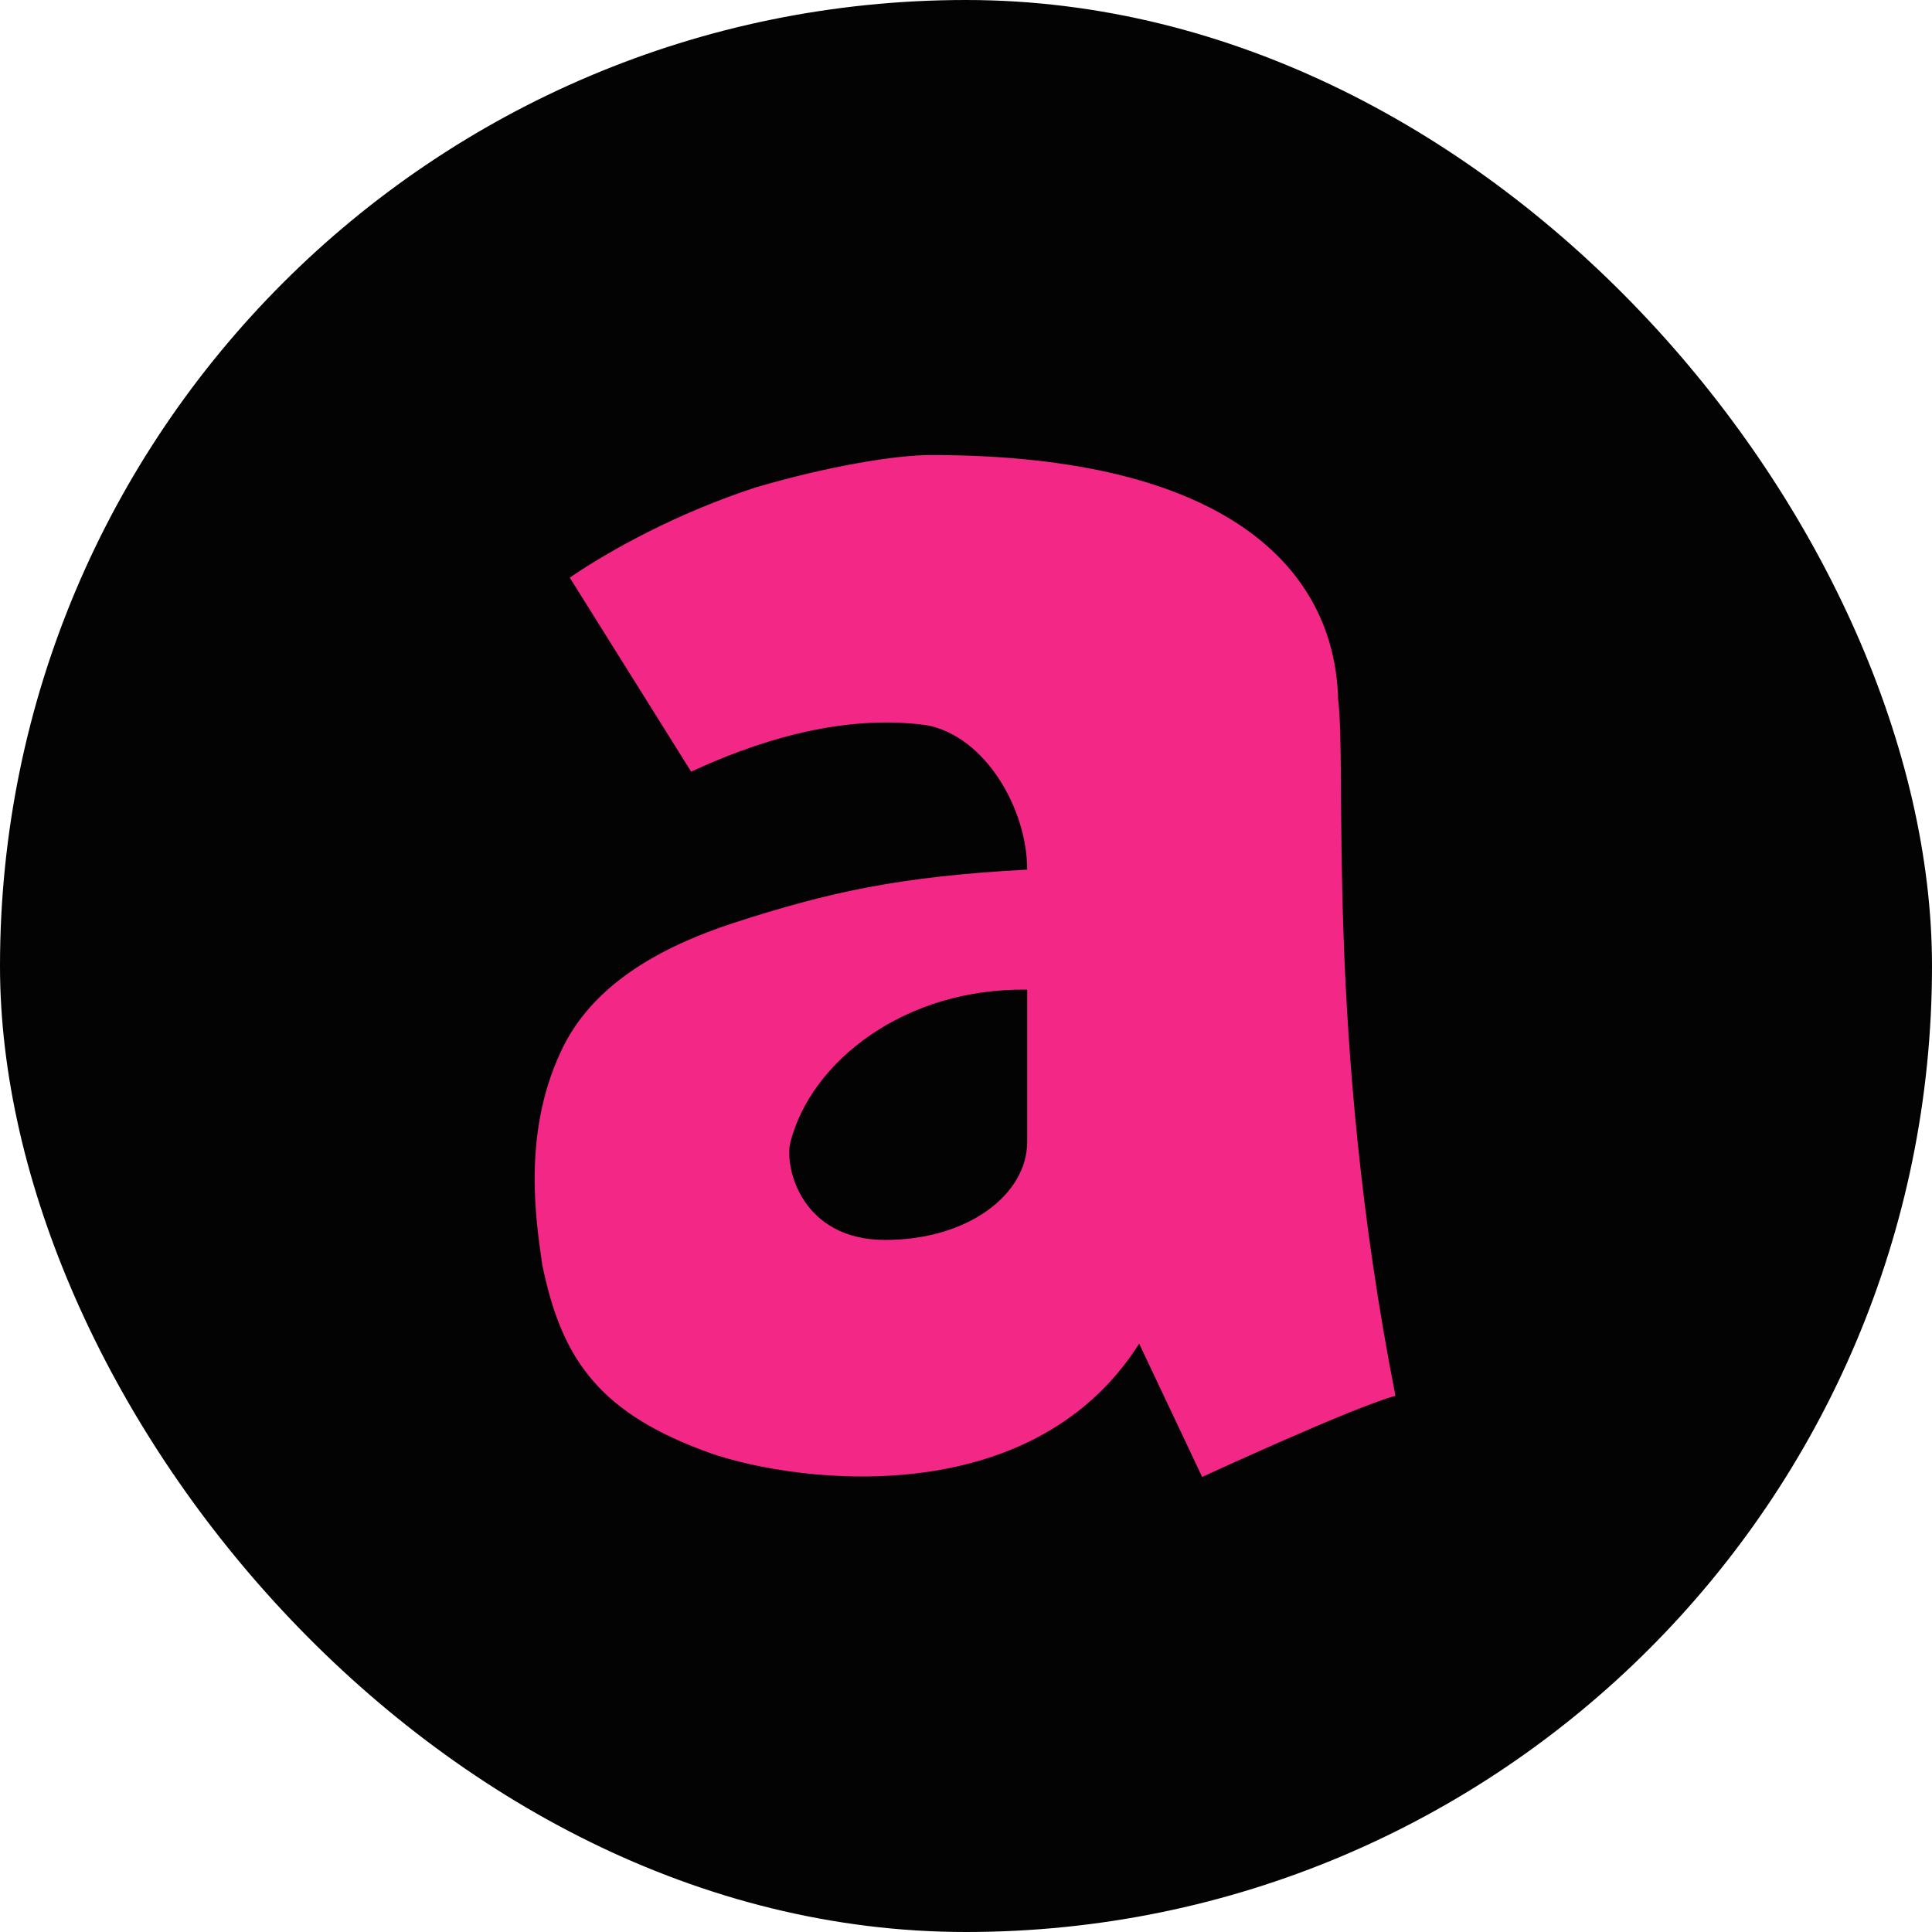
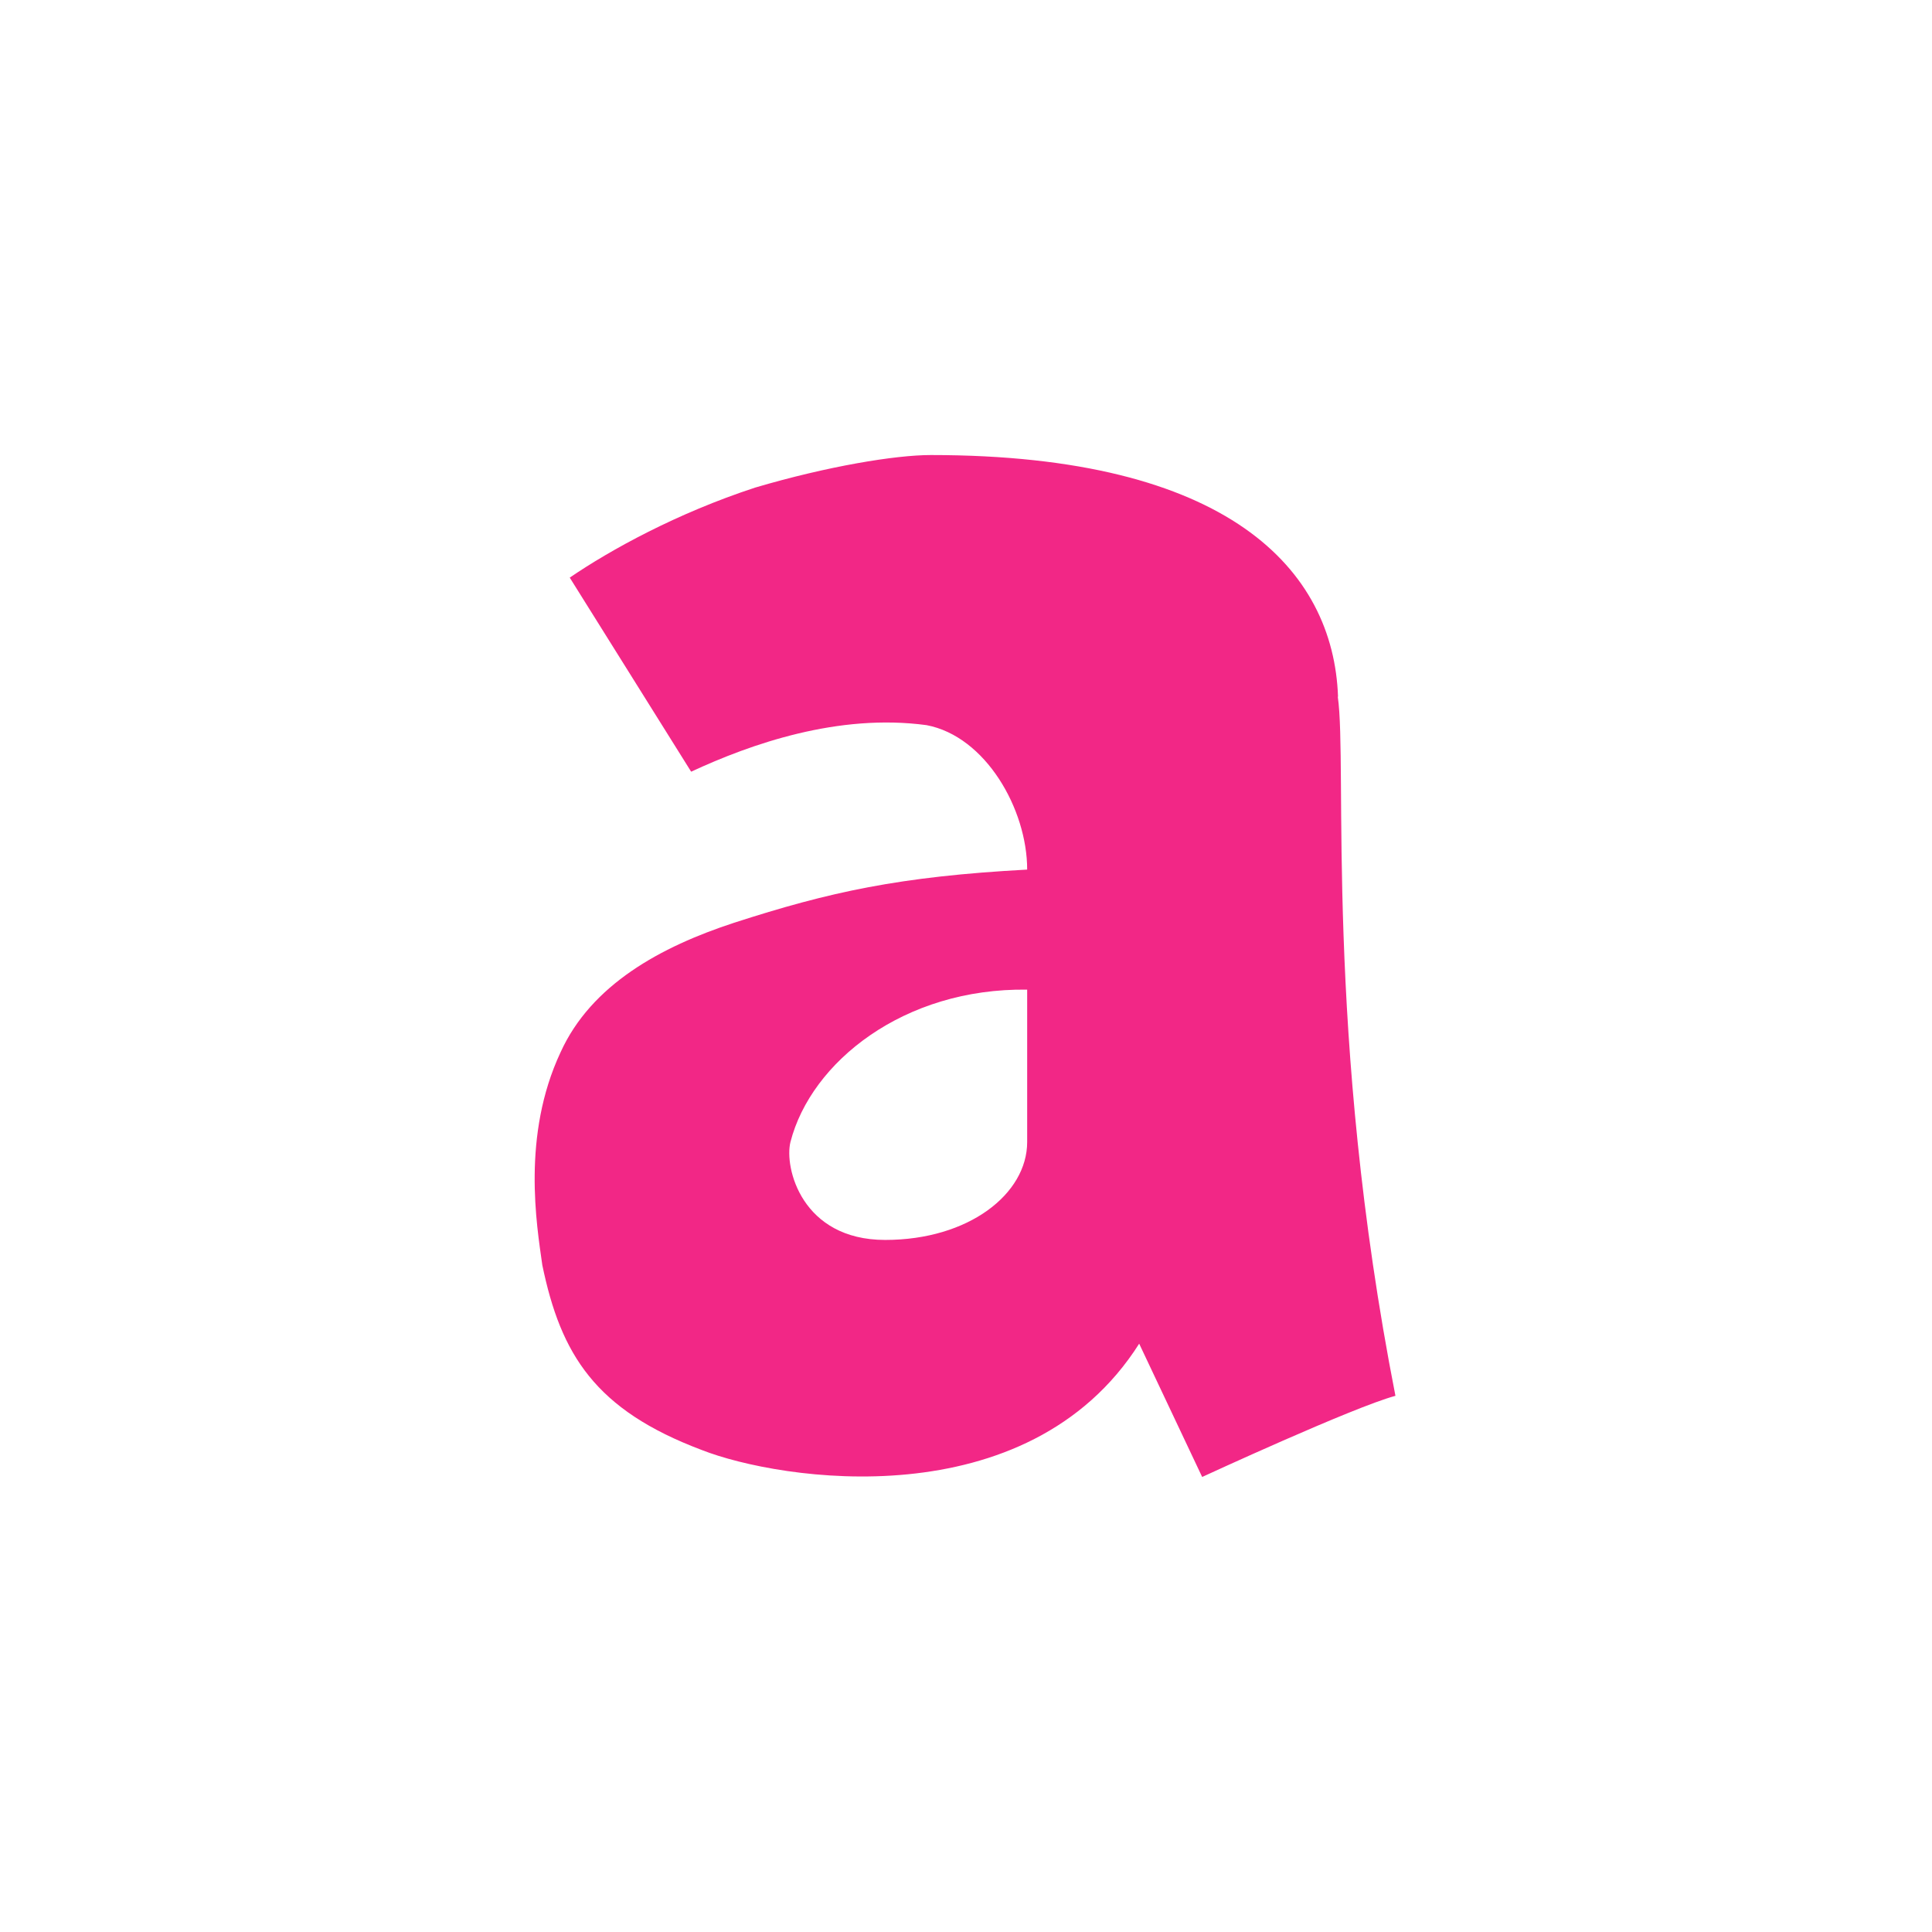
<svg xmlns="http://www.w3.org/2000/svg" width="80" height="80" viewBox="0 0 80 80" fill="none">
-   <rect width="80" height="80" rx="40" fill="#030303" />
  <path d="M42.533 47.288C42.533 49.436 40.114 51.343 36.654 51.343C33.194 51.343 32.468 48.341 32.731 47.288C33.583 43.97 37.432 40.906 42.533 40.979V47.288ZM55.405 28.847C55.216 23.592 50.883 18.842 38.547 18.842C37.074 18.842 34.266 19.305 31.269 20.19C28.019 21.254 25.274 22.77 23.592 23.918L28.619 31.954C31.09 30.806 34.708 29.532 38.368 30.027C40.808 30.49 42.533 33.502 42.533 36.008C37.243 36.293 34.34 36.935 30.396 38.21C27.367 39.2 24.485 40.769 23.213 43.57C21.593 47.025 22.224 50.732 22.456 52.385C23.224 56.092 24.643 58.378 29.06 60.042C32.279 61.306 42.543 62.927 47.171 55.639L49.779 61.158C49.779 61.158 56.047 58.262 57.782 57.798C54.827 42.728 55.805 31.701 55.395 28.847" fill="#F22786" />
</svg>